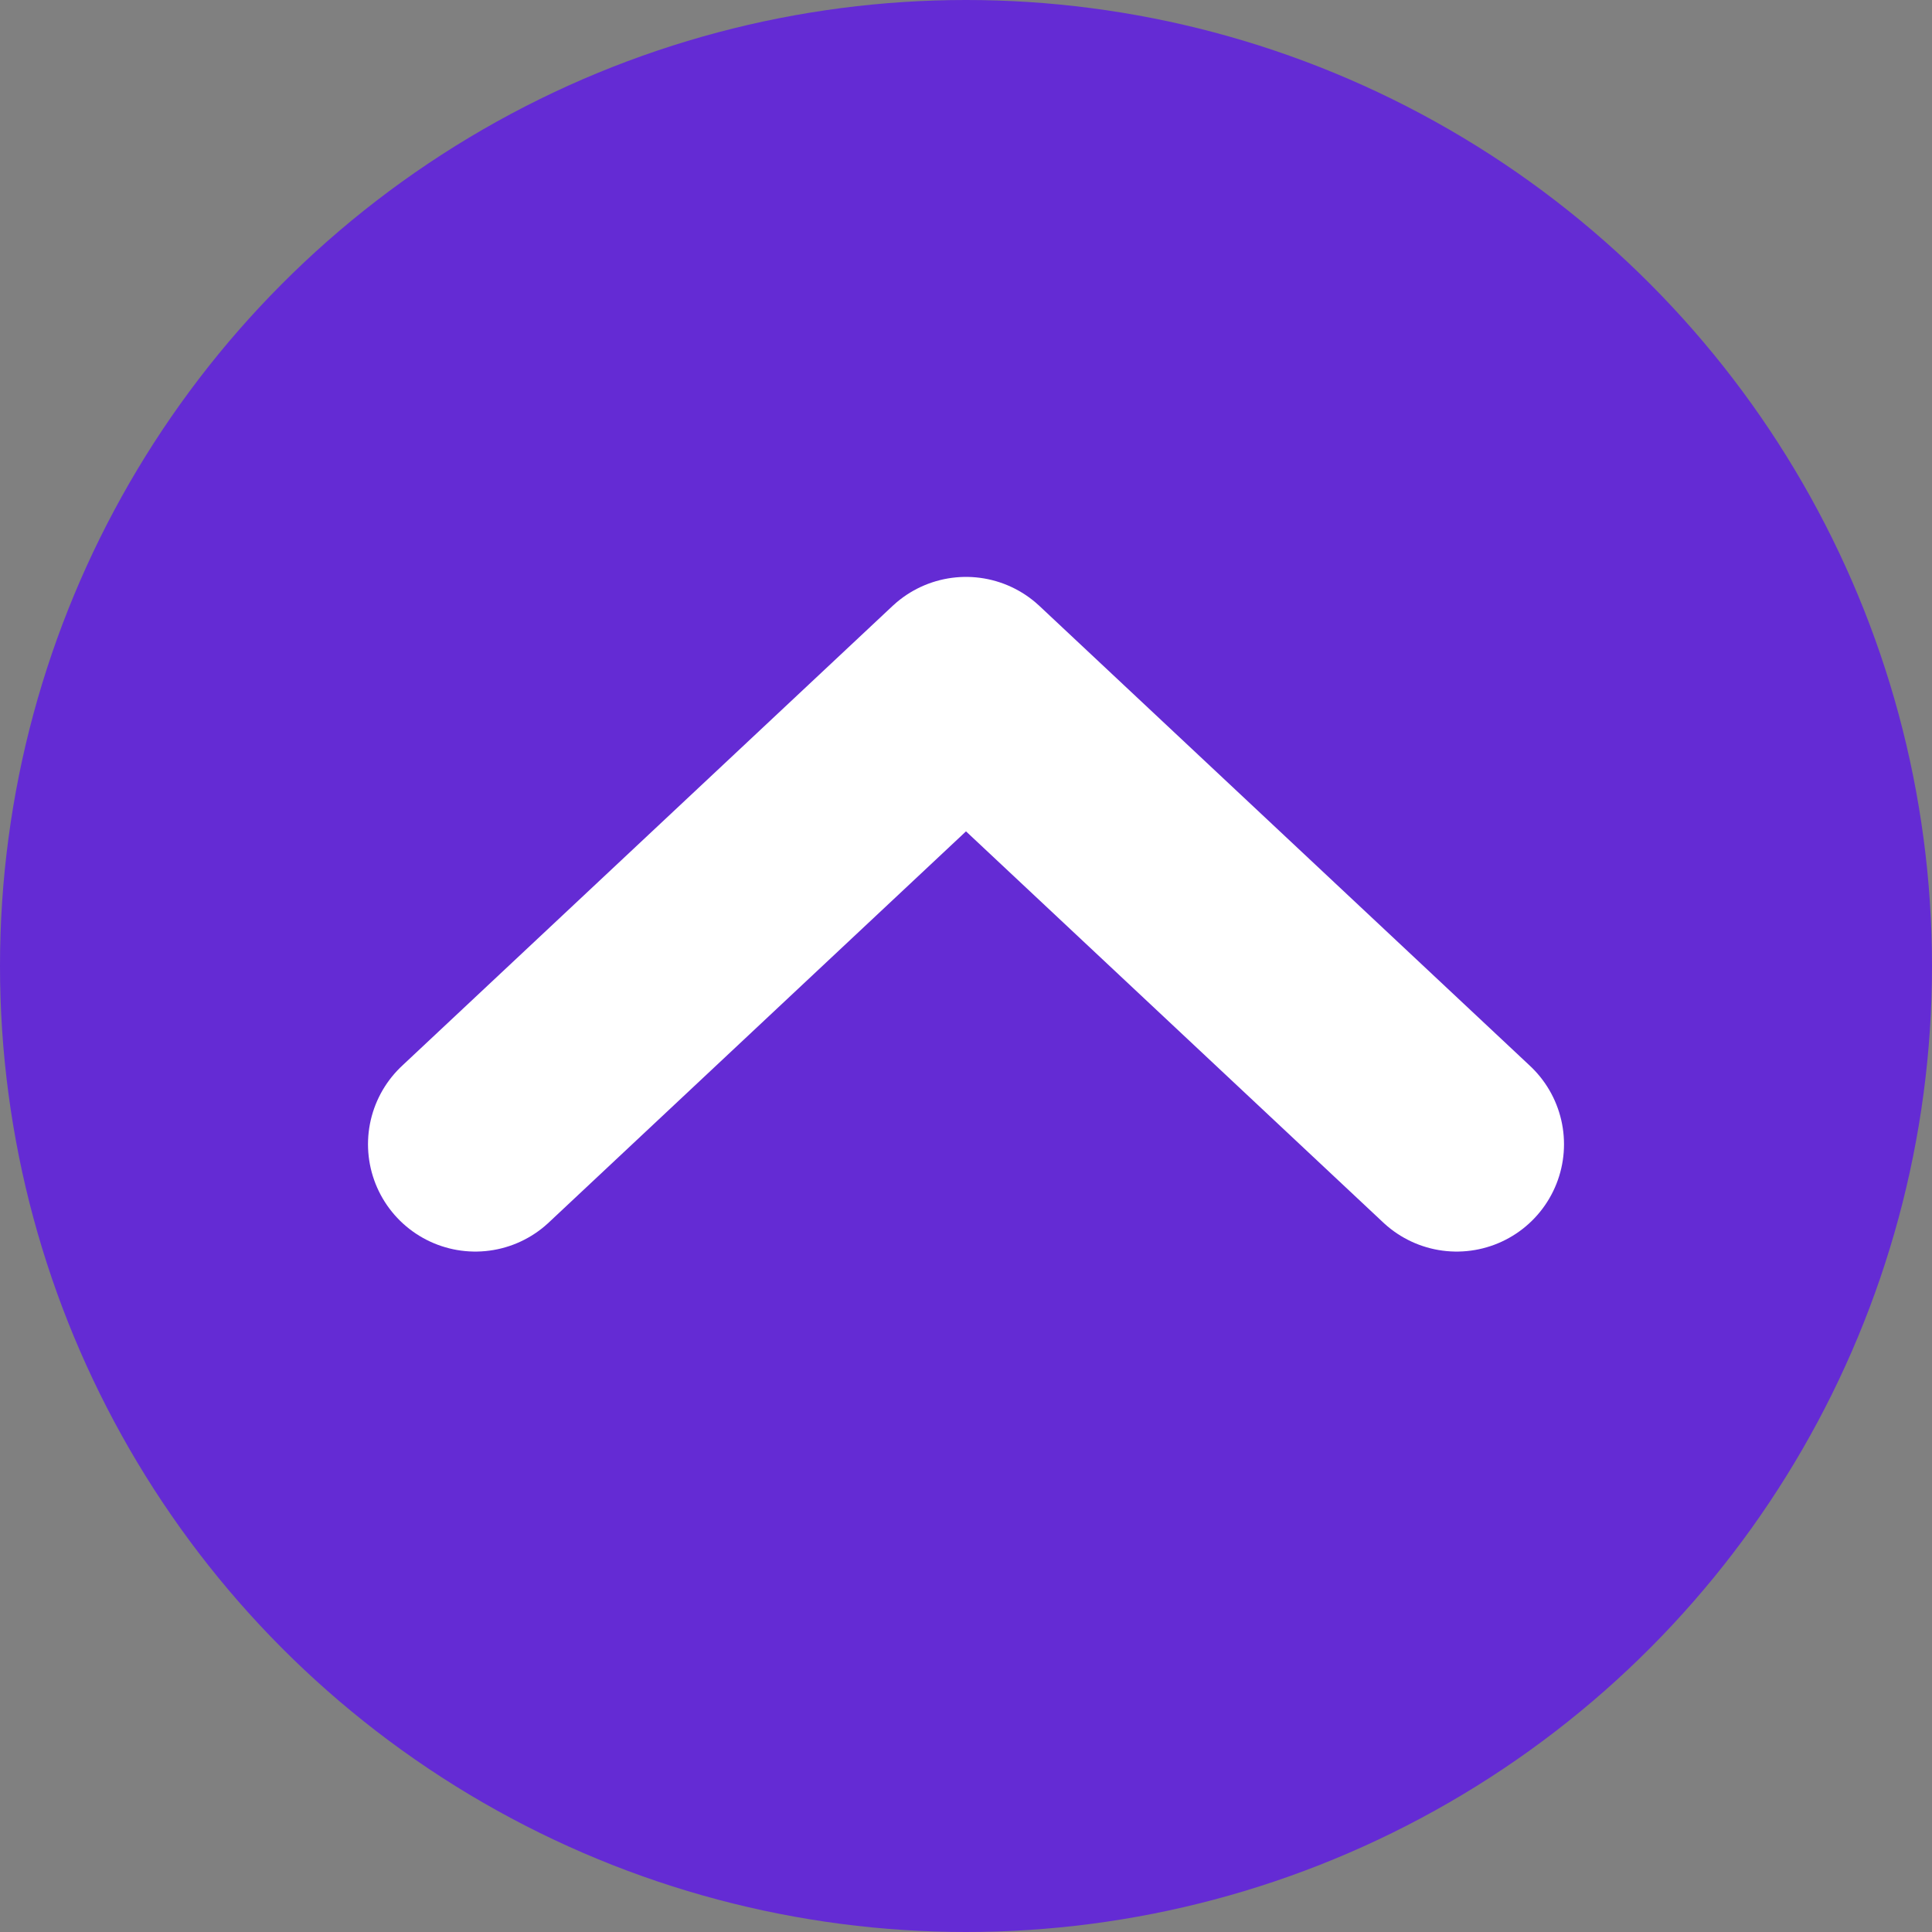
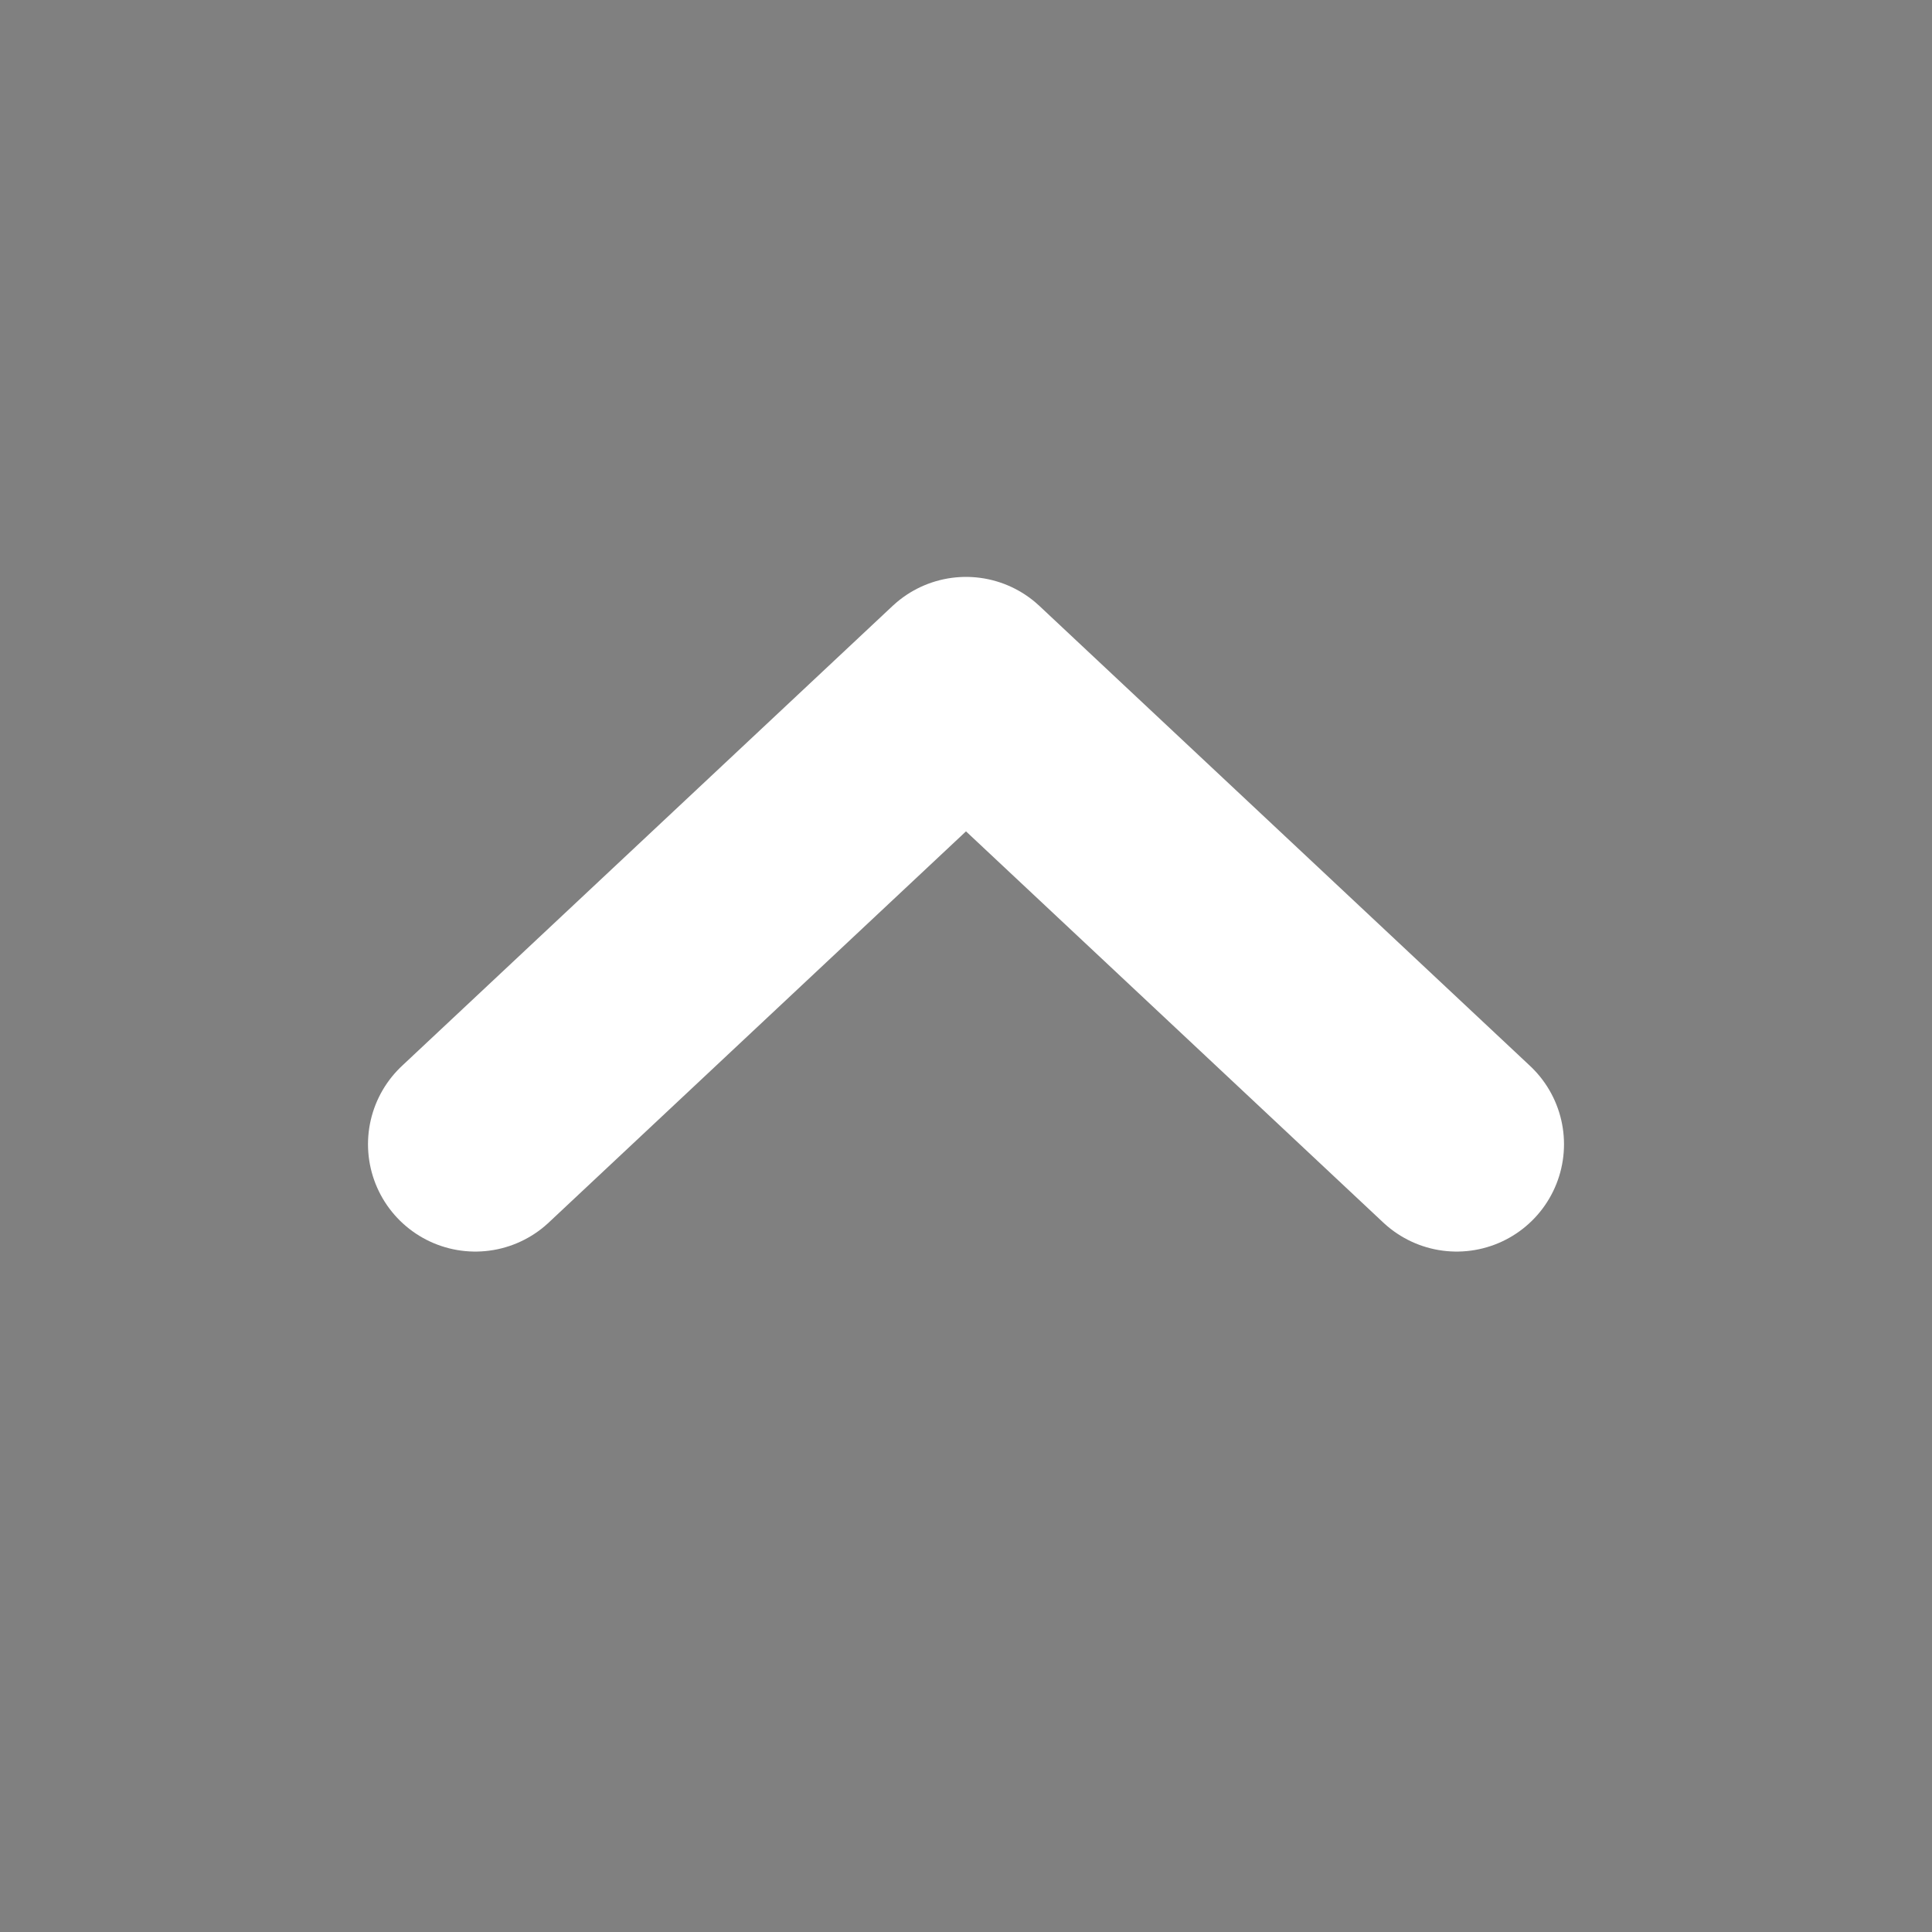
<svg xmlns="http://www.w3.org/2000/svg" width="63px" height="63px" viewBox="0 0 63 63" version="1.1">
  <rect x="0" y="0" width="63" height="63" fill="#808080" stroke="none" />
  <title>Group 15</title>
  <desc>Created with Sketch.</desc>
  <g id="template1" stroke="none" stroke-width="1" fill="none" fill-rule="evenodd">
    <g id="Group-15">
      <g id="Group-14-Copy" fill="#642BD4">
        <g id="Group-13">
-           <circle id="Oval" cx="31.5" cy="31.5" r="31.5" />
-         </g>
+           </g>
      </g>
      <polyline id="Path-5" stroke="#FFFFFF" stroke-width="7" stroke-linecap="round" stroke-linejoin="round" points="15.5 37.312 31.5 22.312 47.5 37.312" />
    </g>
  </g>
</svg>